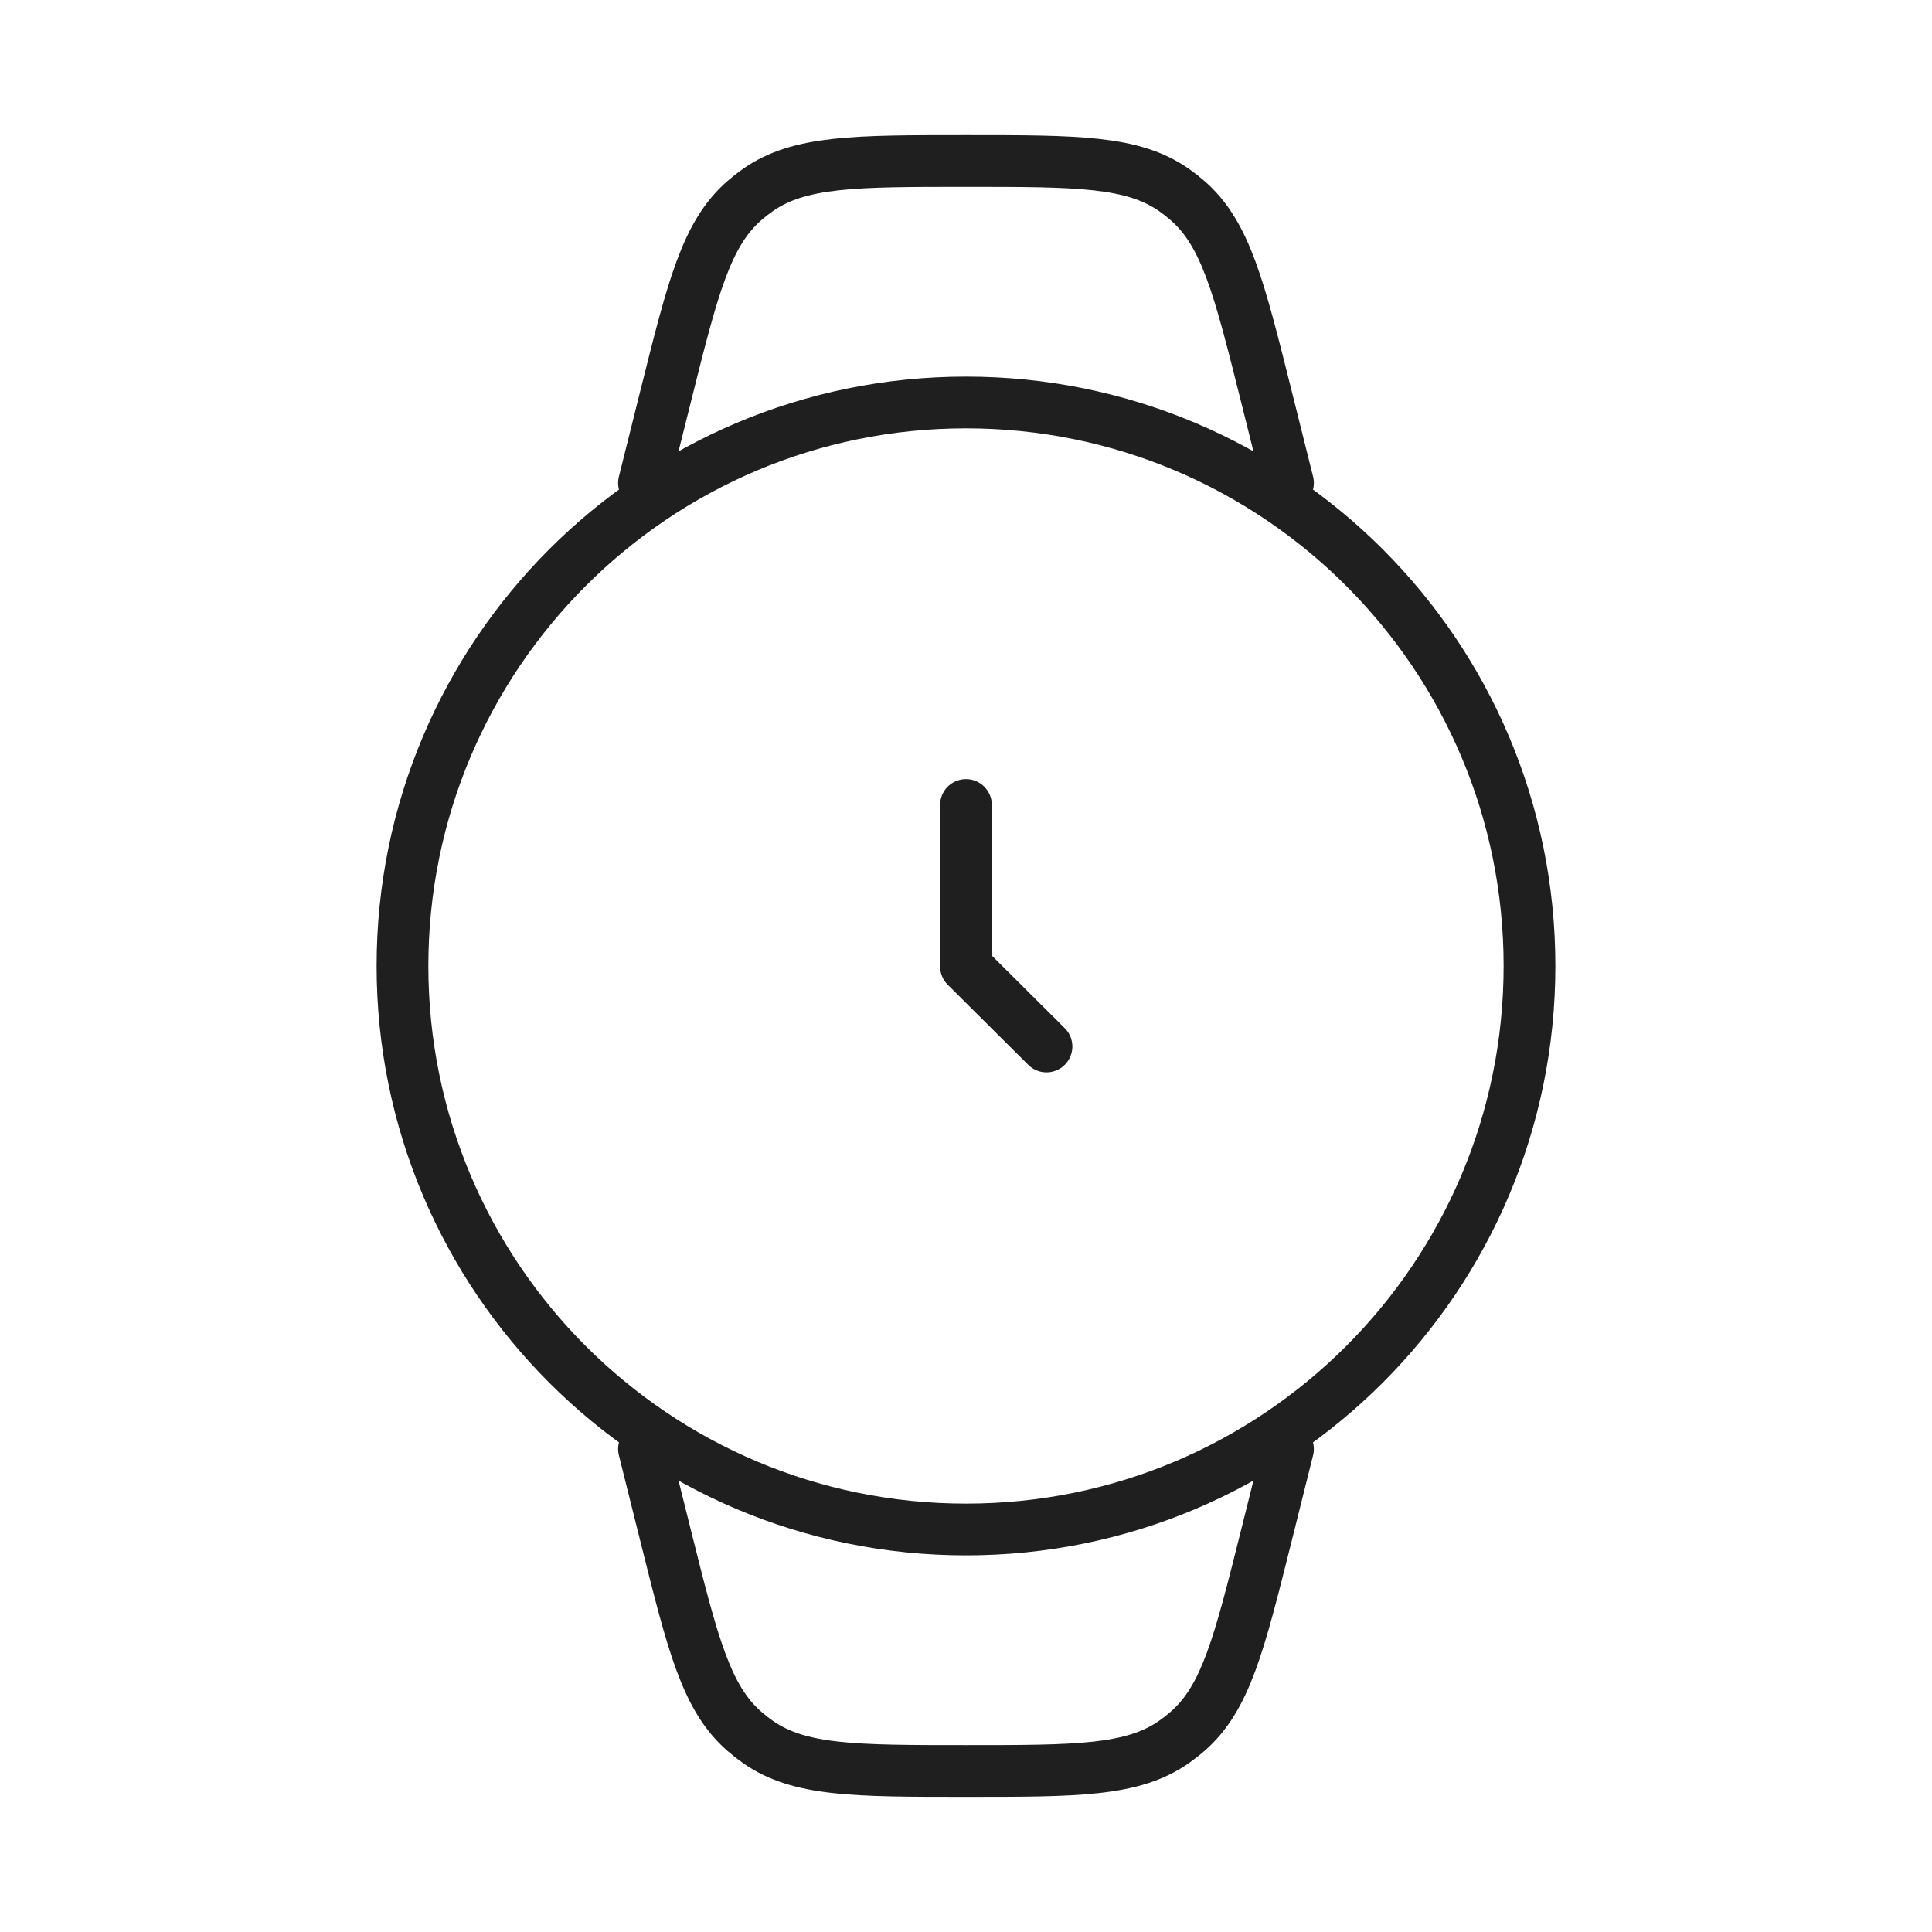
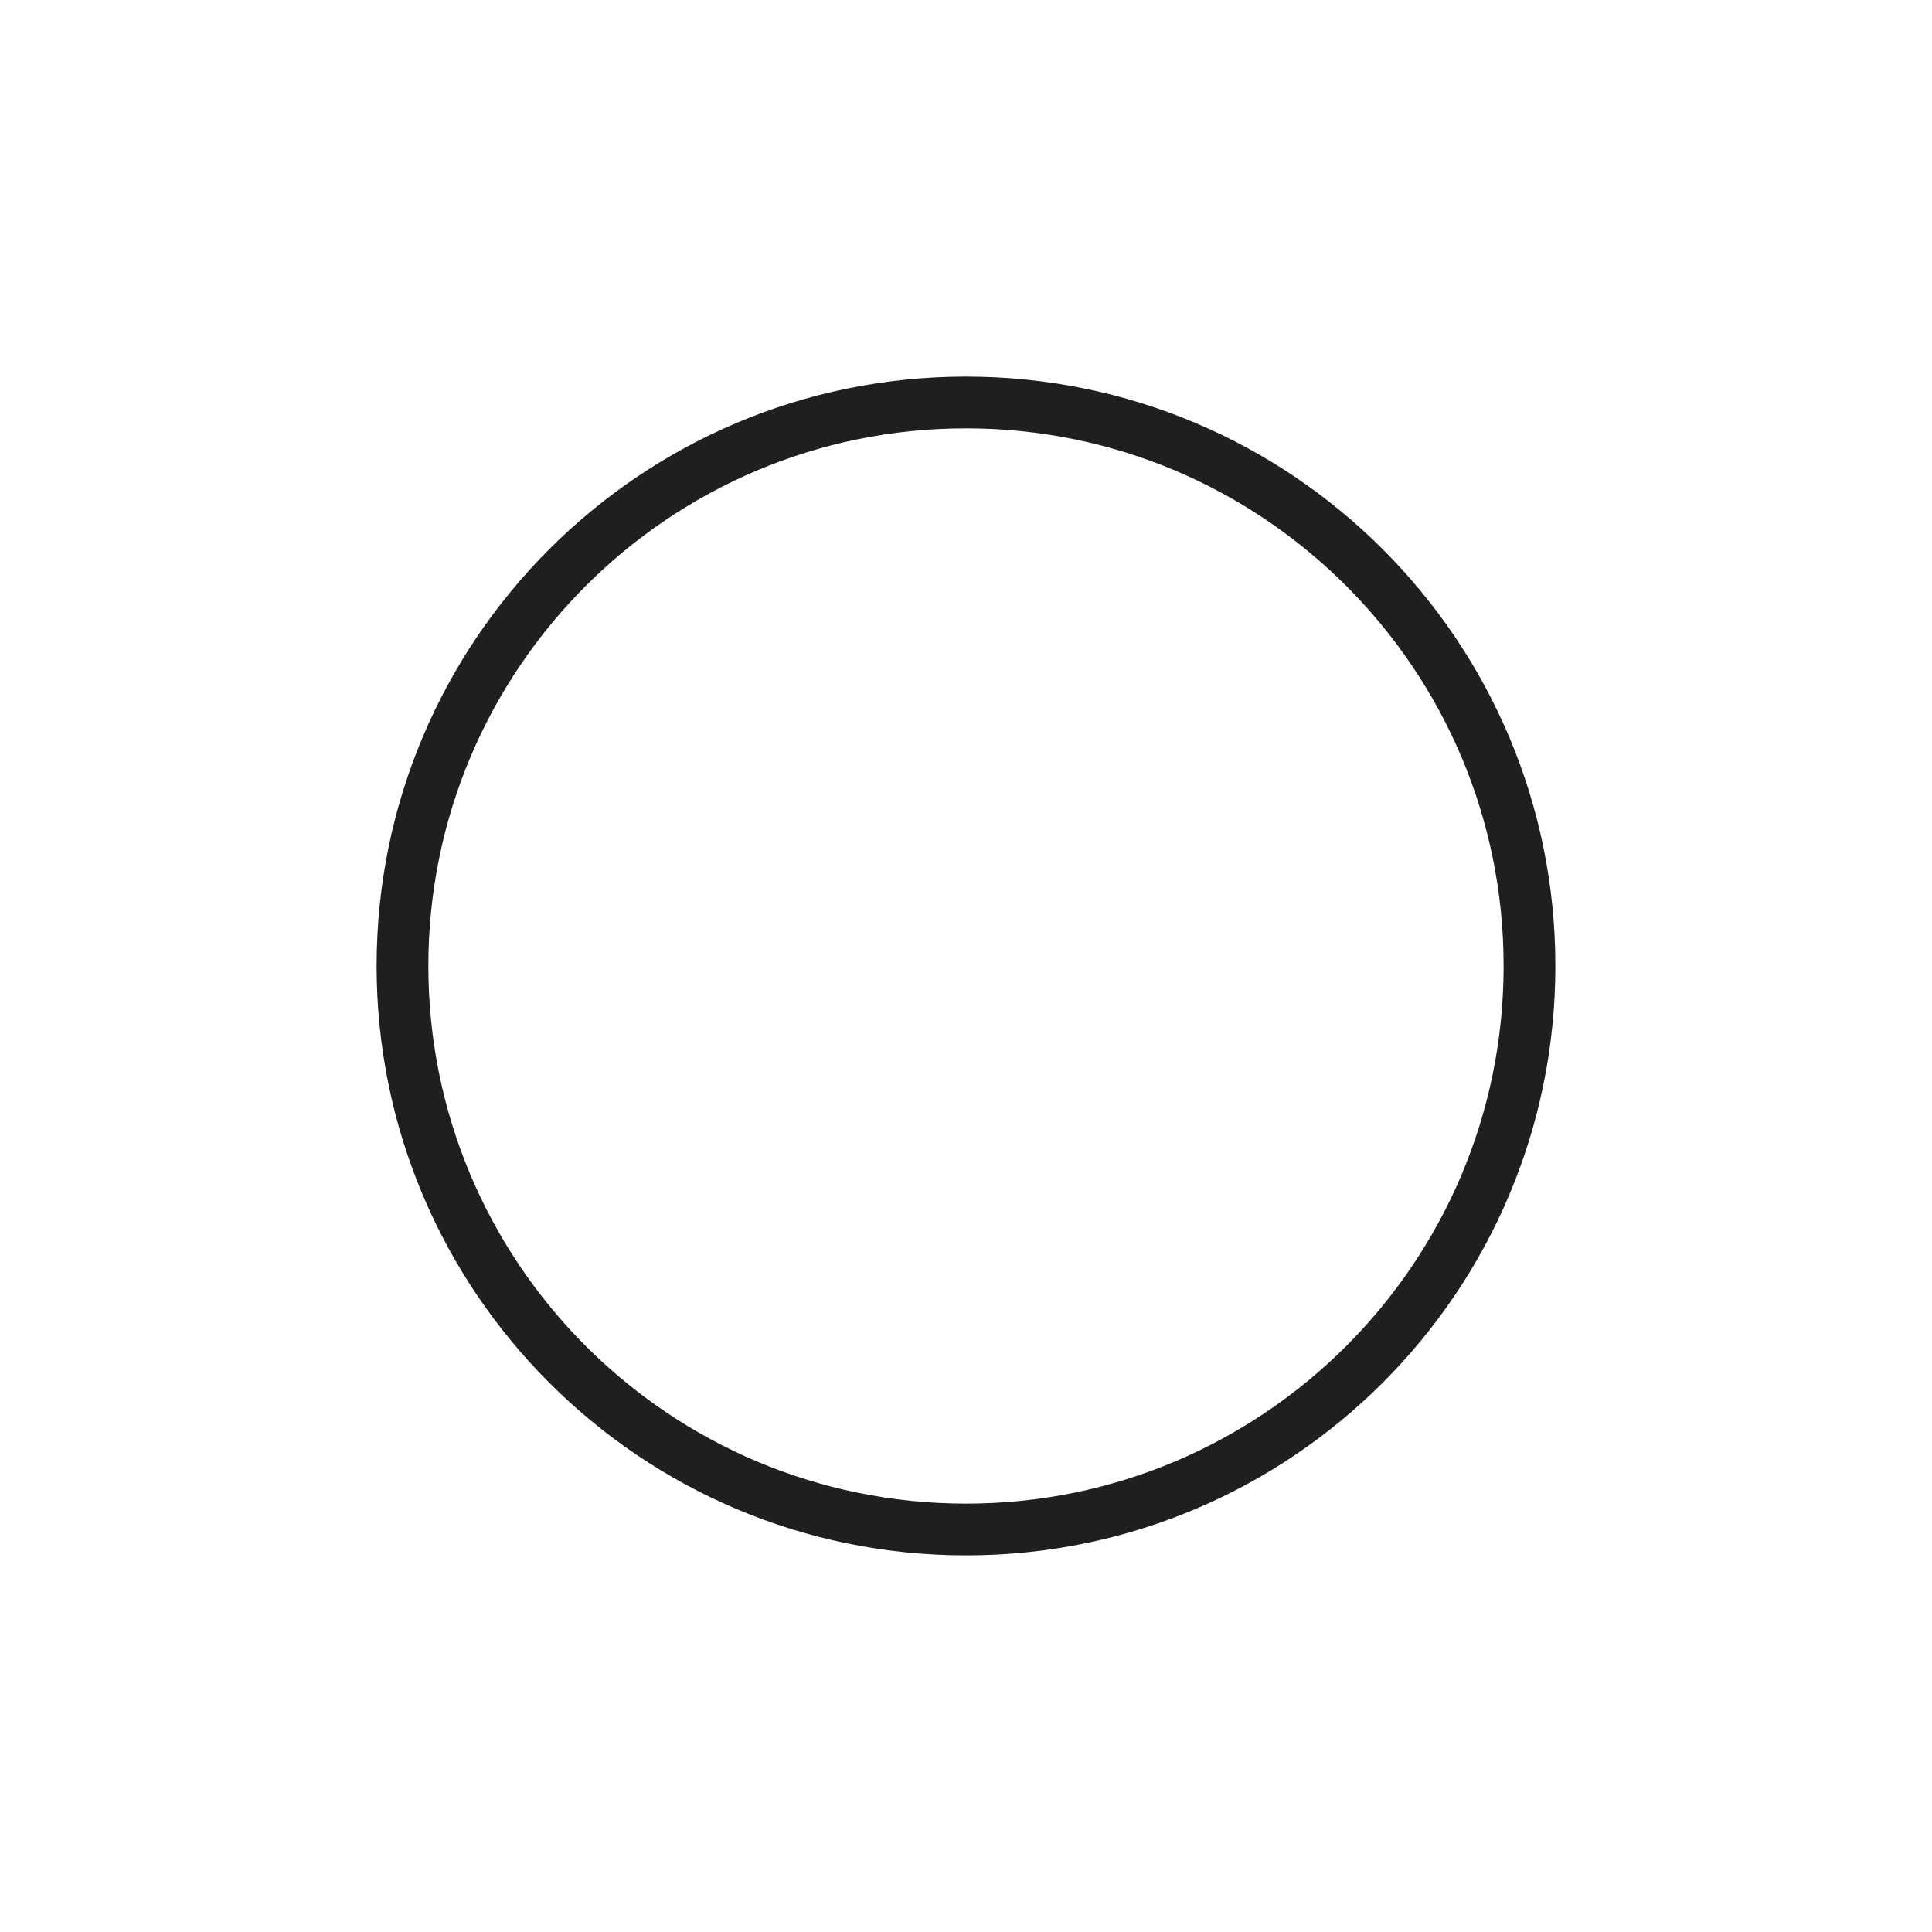
<svg xmlns="http://www.w3.org/2000/svg" fill="none" viewBox="0 0 56 56" height="56" width="56">
  <g id="hugeicons:watch-01">
    <g id="Group">
      <path stroke-linejoin="round" stroke-linecap="round" stroke-width="1.5" stroke="#201F1F" d="M27.999 44.333C37.02 44.333 44.333 37.02 44.333 27.999C44.333 18.979 37.02 11.666 27.999 11.666C18.979 11.666 11.666 18.979 11.666 27.999C11.666 37.02 18.979 44.333 27.999 44.333Z" id="Vector" />
-       <path stroke-linejoin="round" stroke-linecap="round" stroke-width="1.5" stroke="#201F1F" d="M37.333 13.999L36.698 11.456C35.916 8.334 35.527 6.773 34.416 5.809C34.293 5.702 34.164 5.602 34.031 5.508C32.829 4.666 31.219 4.666 27.999 4.666C24.779 4.666 23.172 4.666 21.968 5.508C21.834 5.602 21.706 5.702 21.583 5.809C20.472 6.773 20.082 8.334 19.301 11.456L18.666 13.999M18.666 41.999L19.301 44.543C20.082 47.665 20.472 49.226 21.583 50.189C21.707 50.297 21.835 50.397 21.968 50.49C23.169 51.333 24.779 51.333 27.999 51.333C31.219 51.333 32.827 51.333 34.031 50.49C34.163 50.397 34.292 50.297 34.416 50.189C35.527 49.226 35.916 47.665 36.698 44.543L37.333 41.999M27.999 23.333V28.011L30.333 30.333" id="Vector_2" />
    </g>
  </g>
</svg>